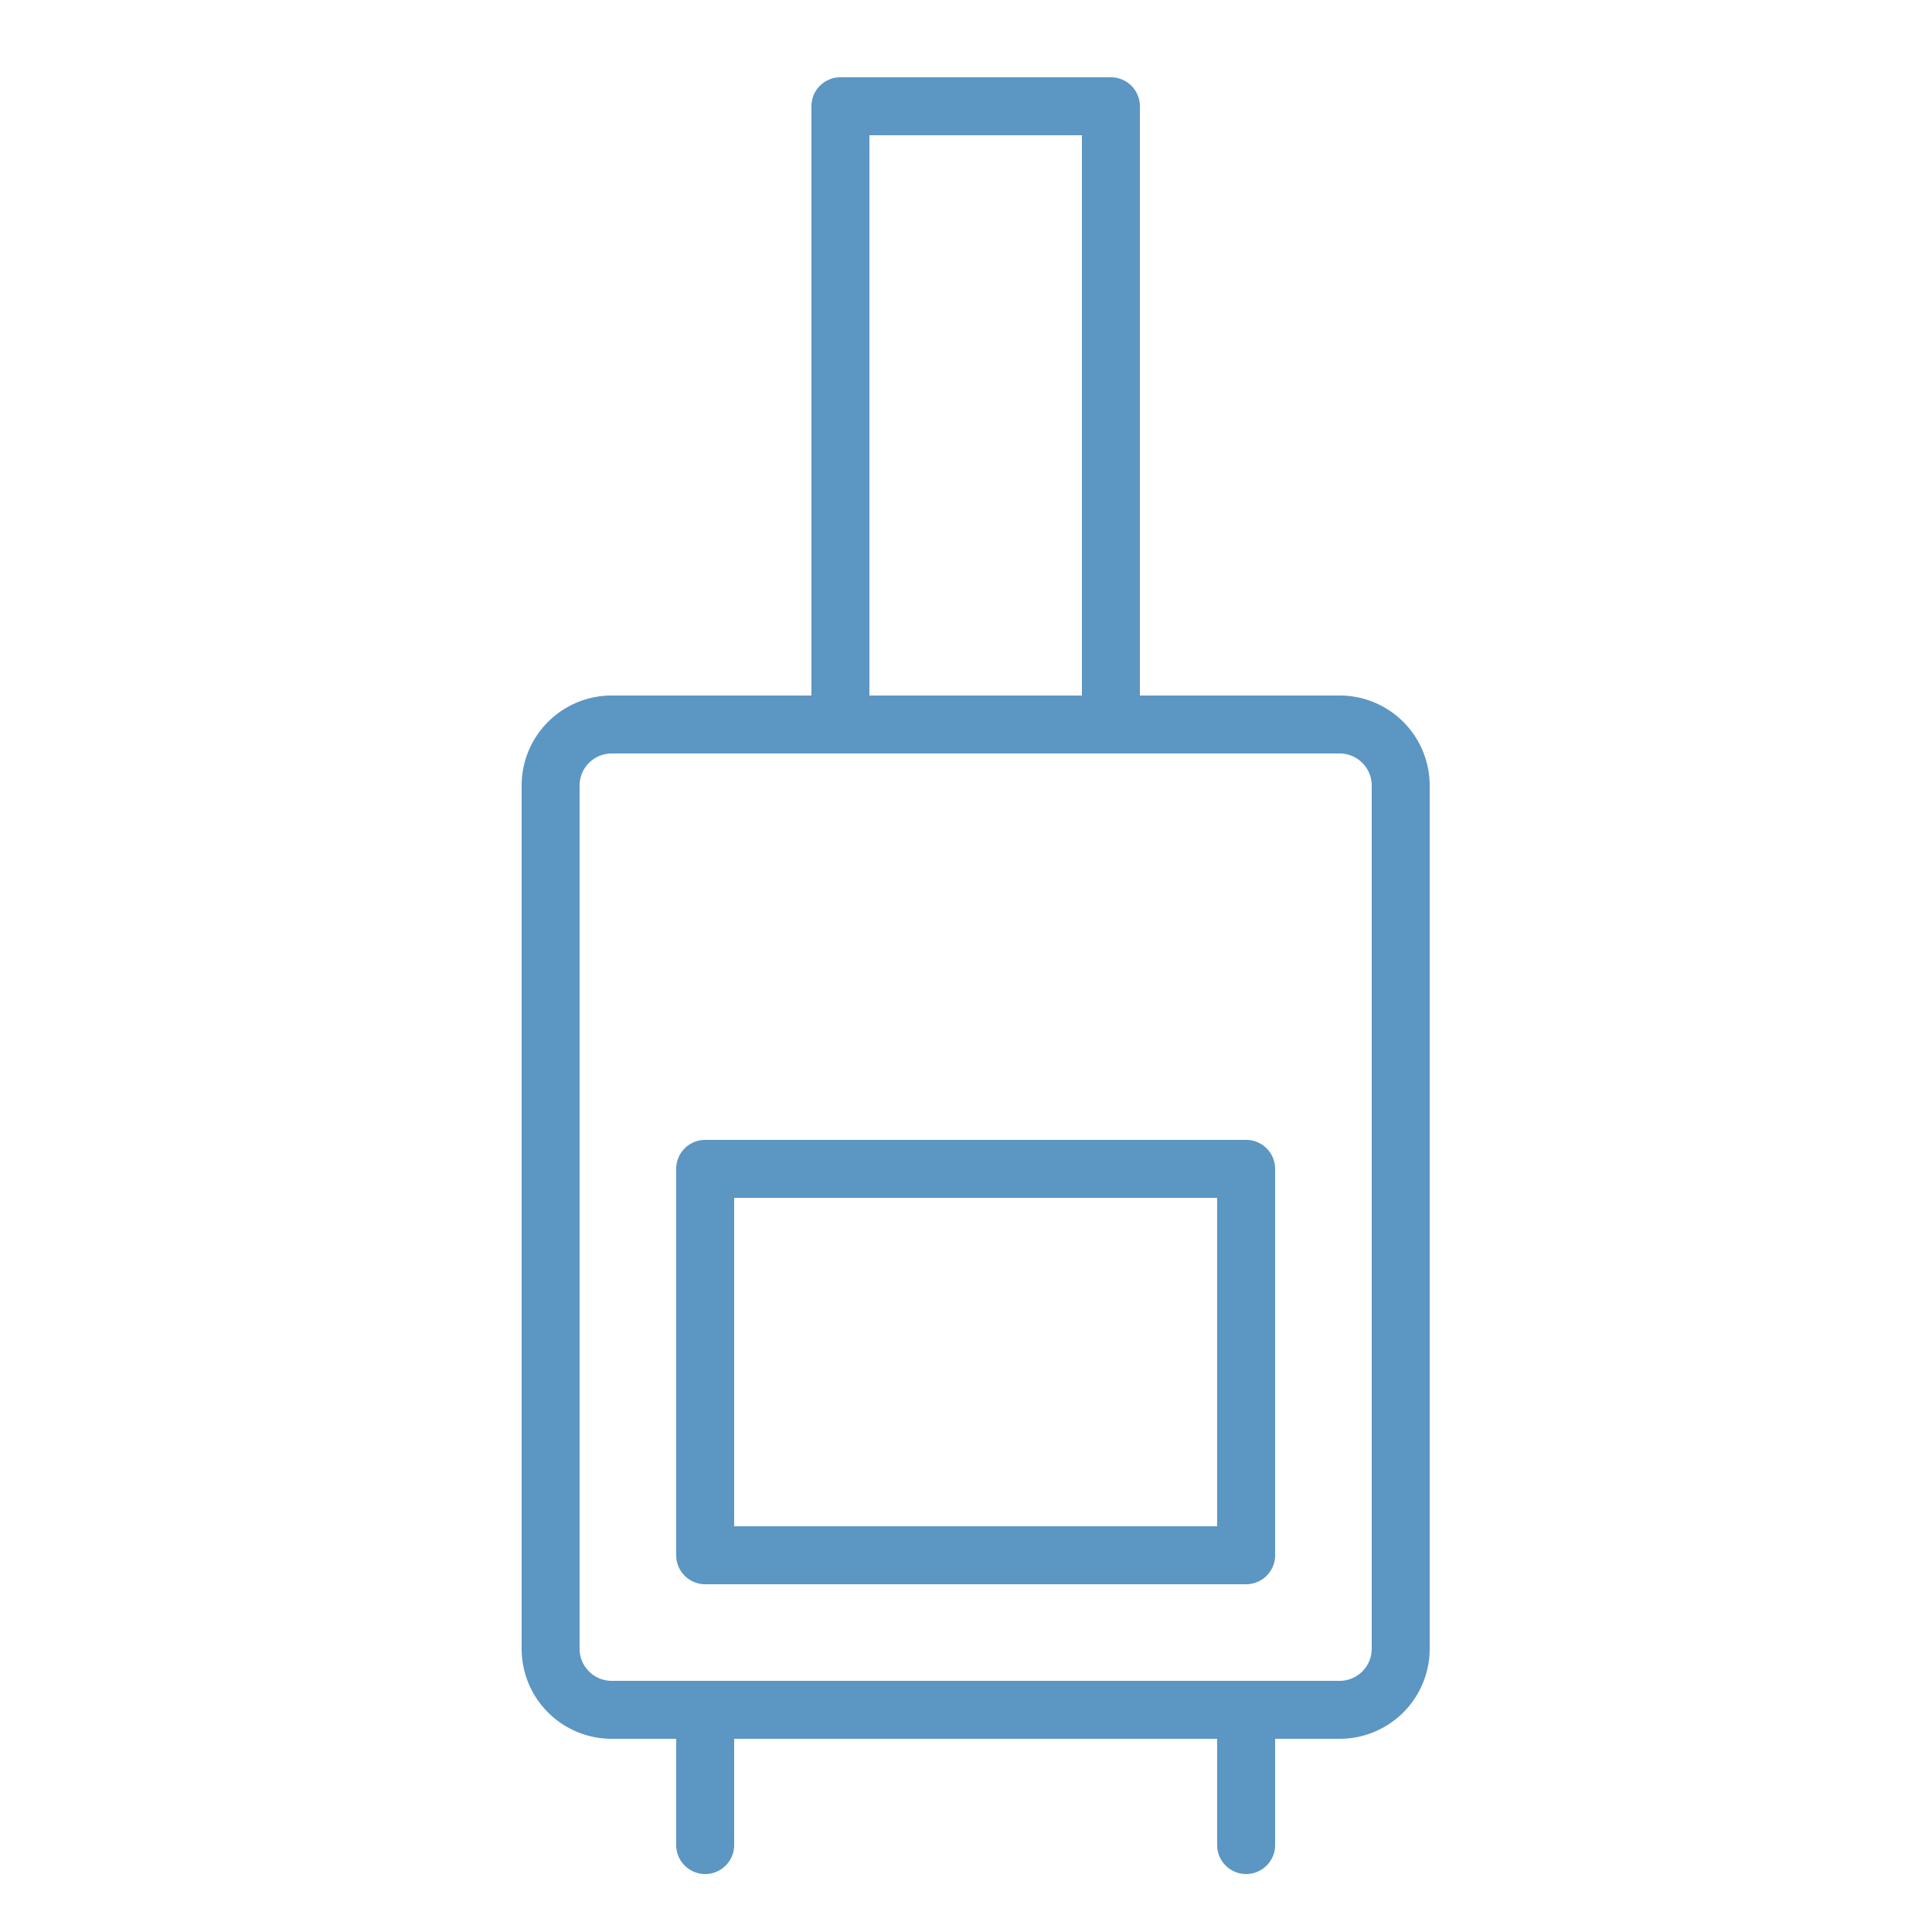
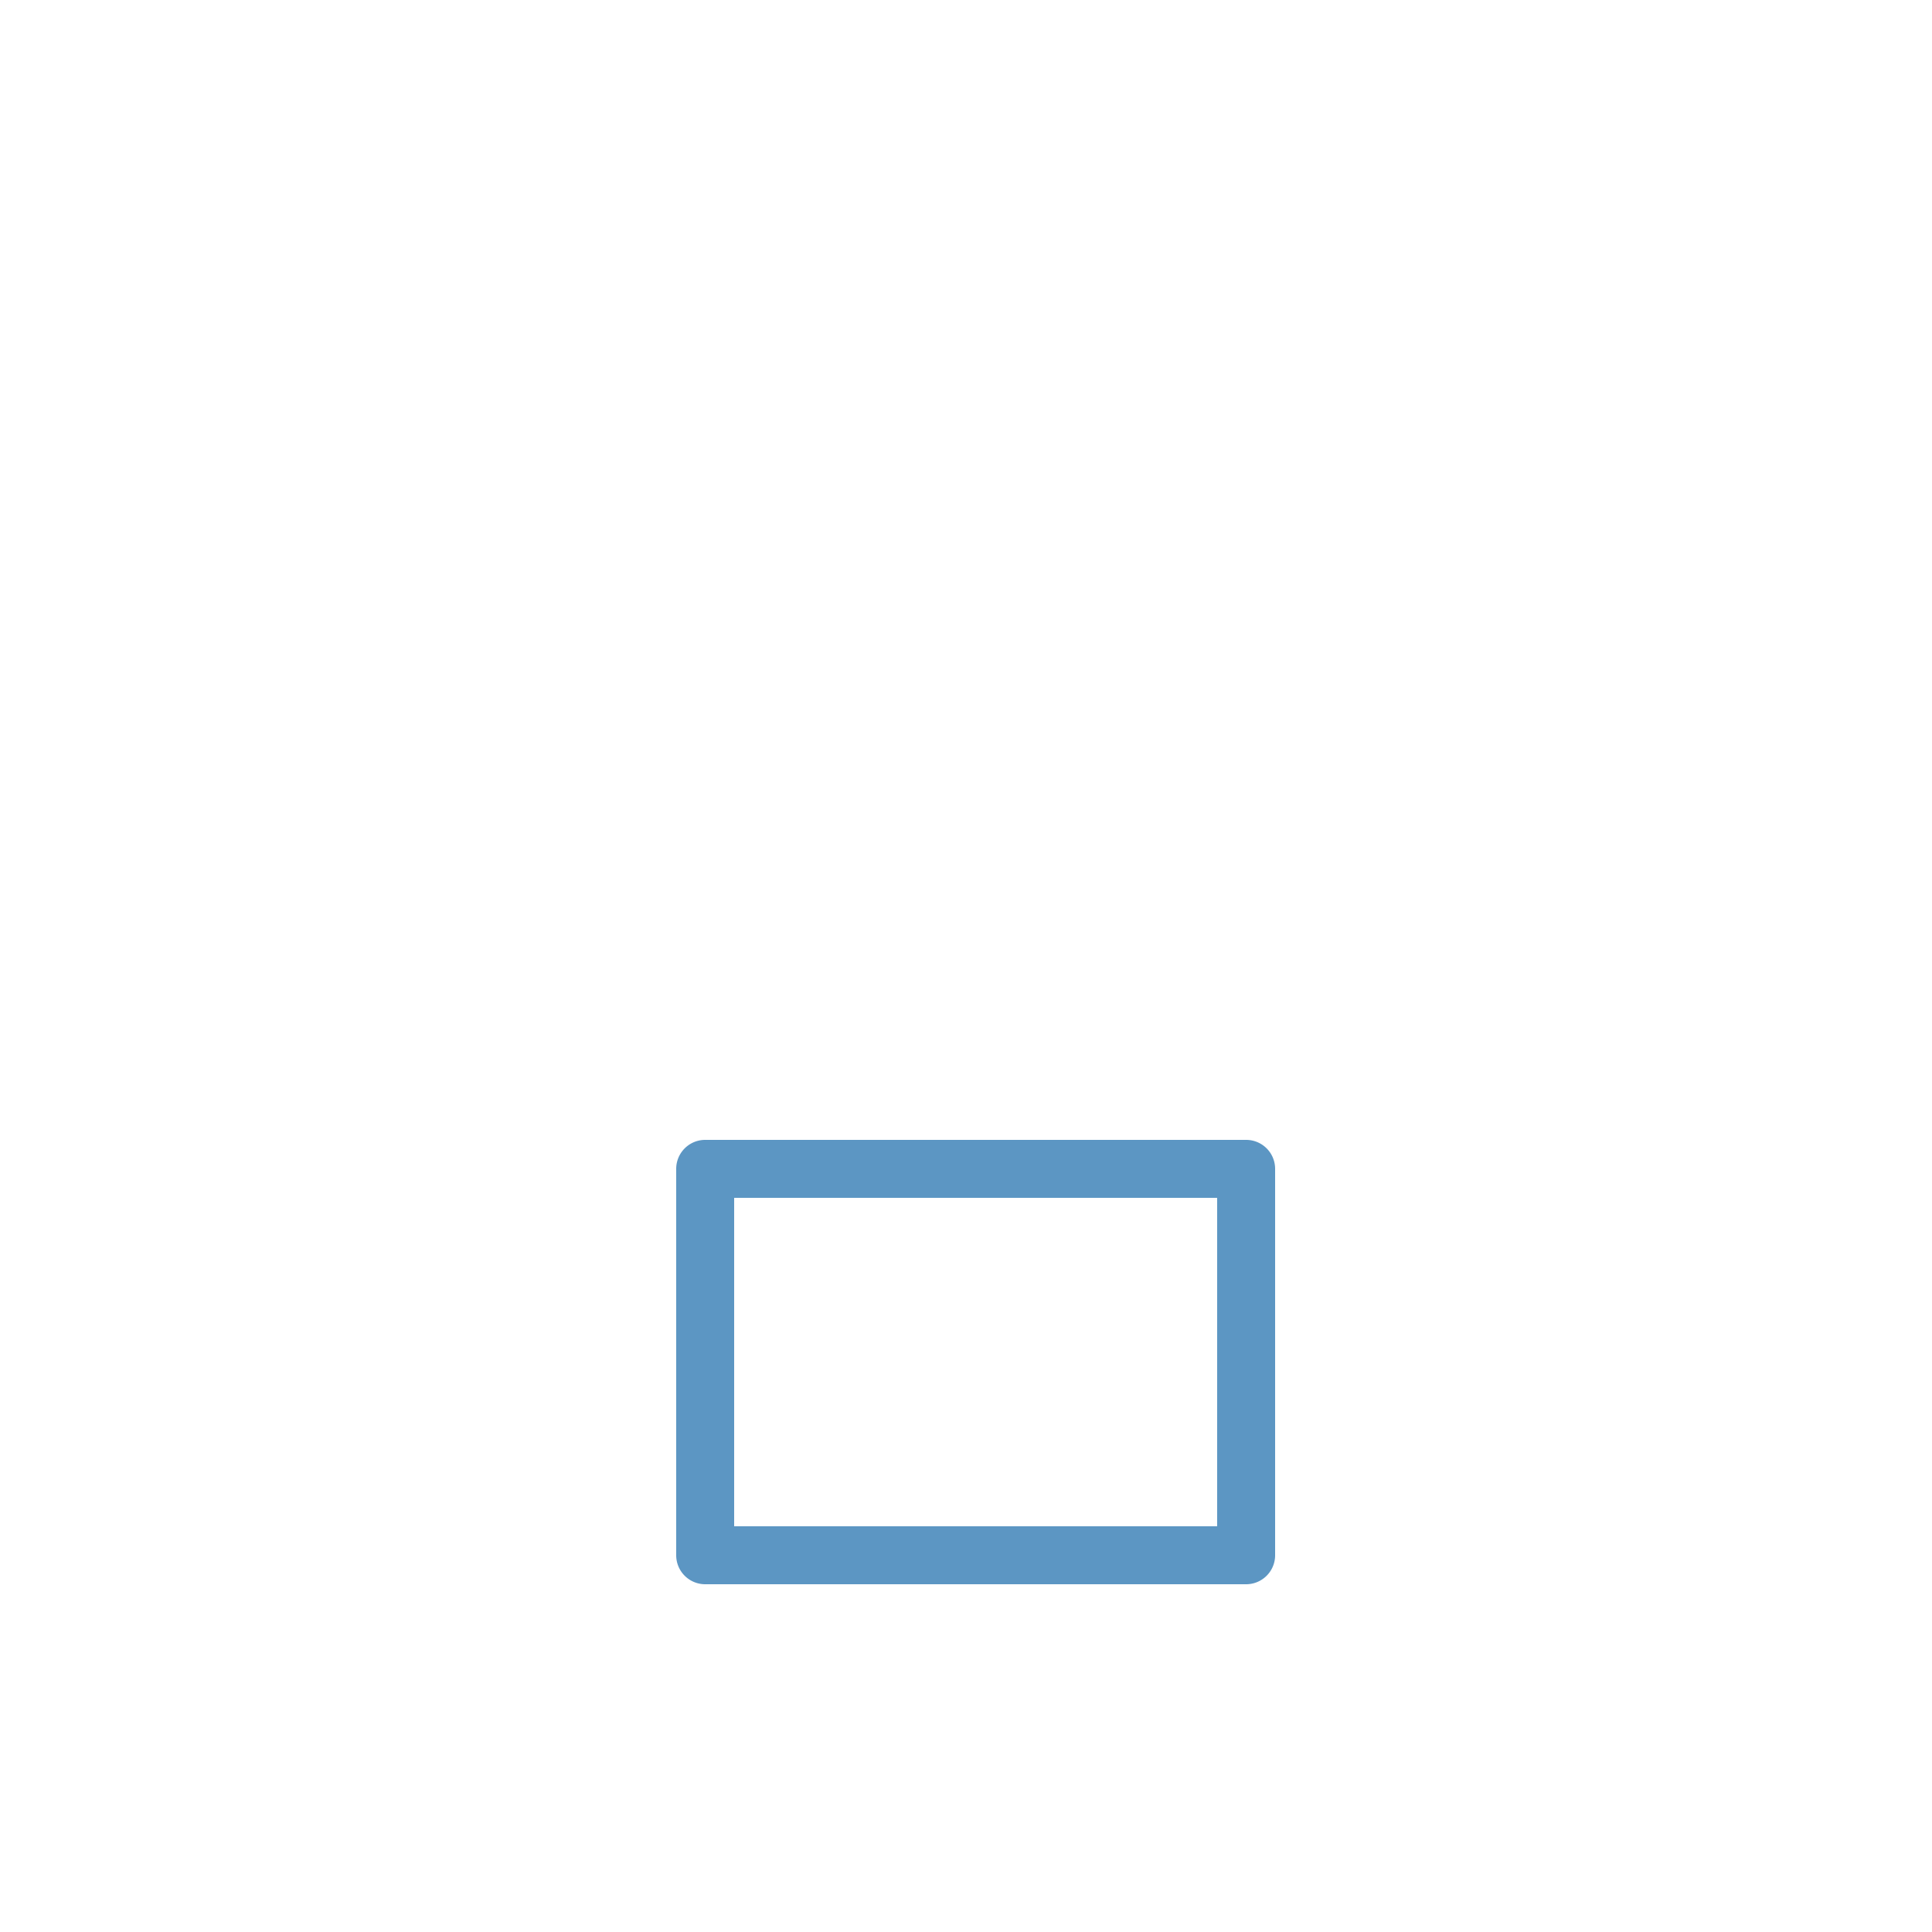
<svg xmlns="http://www.w3.org/2000/svg" viewBox="0 0 100 100" fill-rule="evenodd">
-   <path d="M69.35 36H59V5.5A1.5 1.5 0 0 0 57.5 4h-14A1.5 1.5 0 0 0 42 5.5V36H31.65A4.66 4.66 0 0 0 27 40.66v44.68A4.66 4.66 0 0 0 31.65 90H35v5.5a1.5 1.5 0 0 0 3 0V90h25v5.5a1.5 1.5 0 0 0 3 0V90h3.35A4.66 4.66 0 0 0 74 85.34V40.66A4.66 4.66 0 0 0 69.35 36ZM45 7h11v29H45Zm26 78.34A1.66 1.66 0 0 1 69.35 87h-37.7A1.66 1.66 0 0 1 30 85.34V40.66A1.66 1.66 0 0 1 31.65 39h37.7A1.66 1.66 0 0 1 71 40.66Z" fill="#5c96c3" />
  <path d="M64.5 59h-28a1.5 1.5 0 0 0-1.5 1.5v20a1.5 1.5 0 0 0 1.5 1.5h28a1.5 1.5 0 0 0 1.5-1.5v-20a1.5 1.5 0 0 0-1.5-1.5ZM63 79H38V62h25Z" fill="#5c96c3" />
</svg>